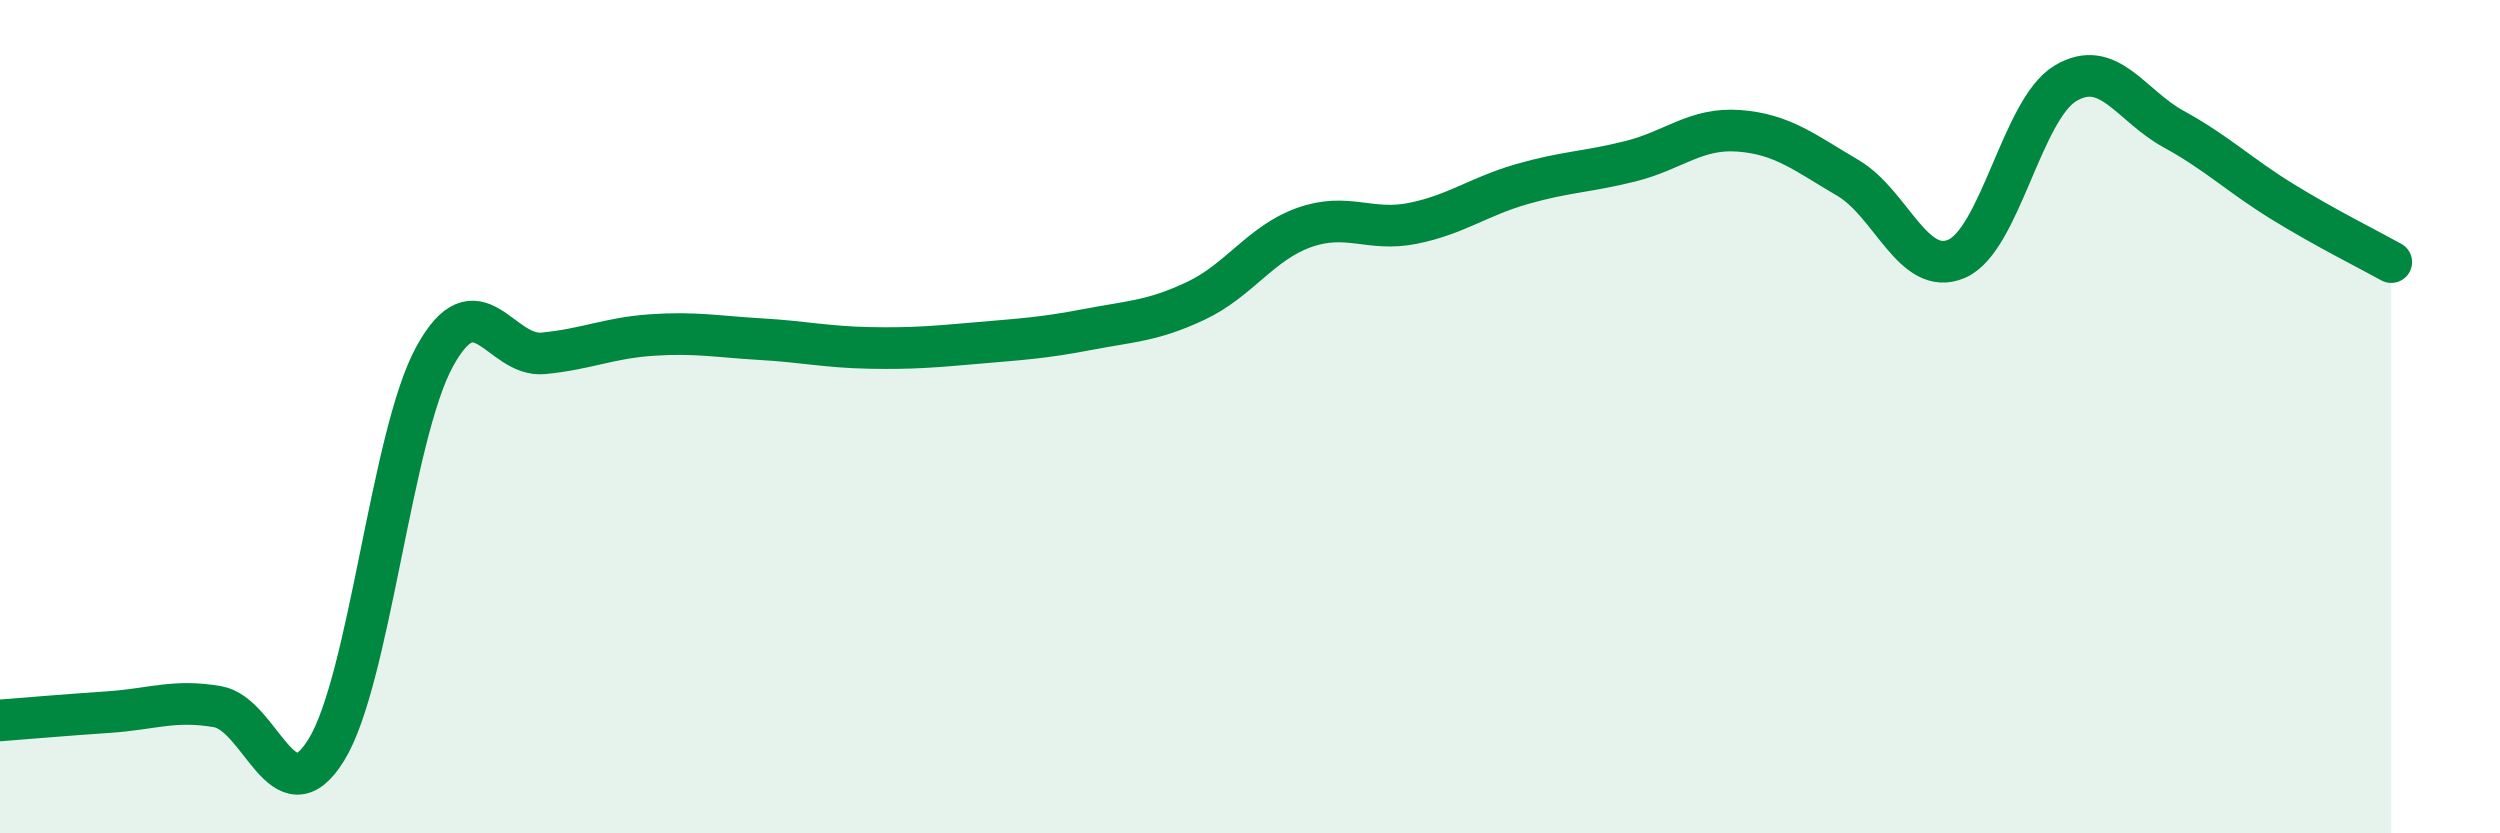
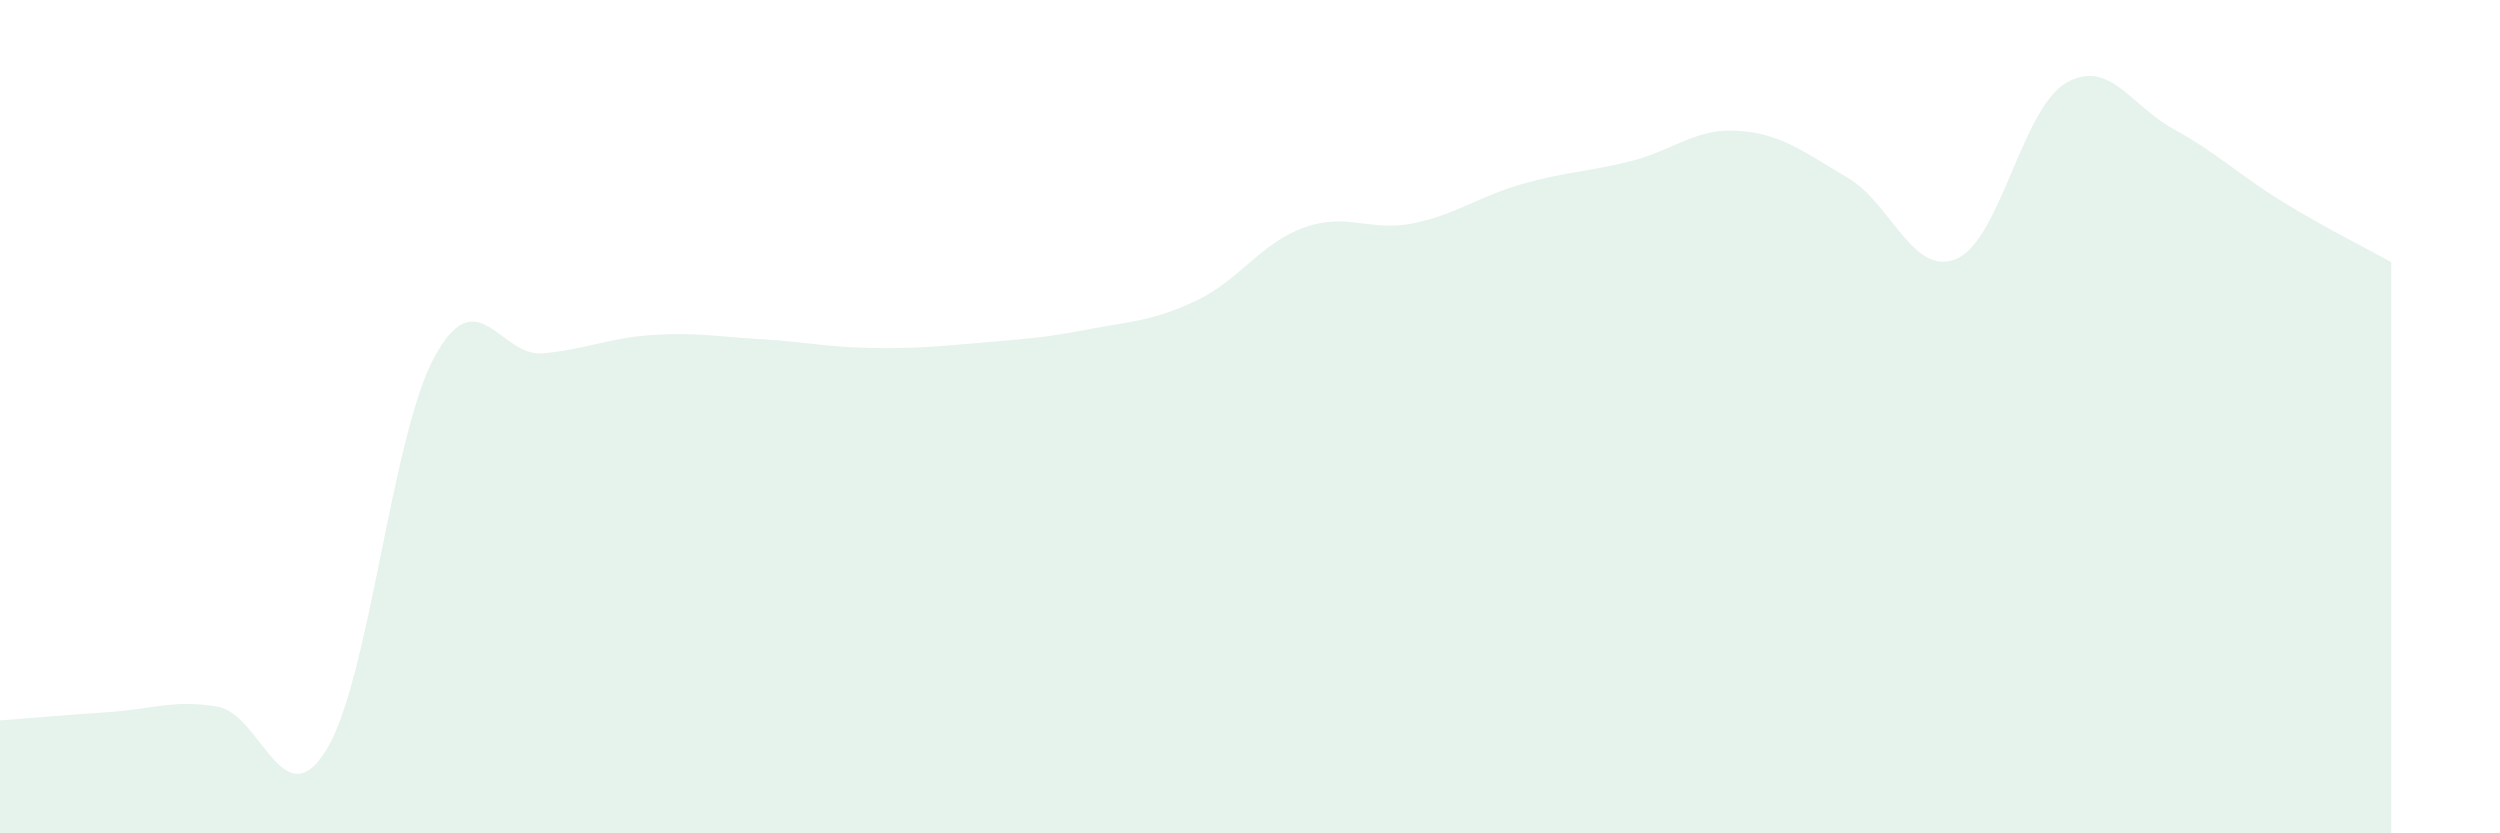
<svg xmlns="http://www.w3.org/2000/svg" width="60" height="20" viewBox="0 0 60 20">
  <path d="M 0,17.29 C 0.52,17.25 1.57,17.16 2.61,17.09 C 3.65,17.02 4.18,16.78 5.22,16.96 C 6.26,17.14 6.79,19.68 7.83,18 C 8.87,16.32 9.39,10.46 10.43,8.56 C 11.47,6.66 12,8.58 13.04,8.48 C 14.08,8.38 14.61,8.11 15.65,8.04 C 16.69,7.97 17.22,8.08 18.26,8.14 C 19.3,8.2 19.83,8.33 20.87,8.35 C 21.91,8.37 22.44,8.32 23.48,8.23 C 24.52,8.14 25.05,8.11 26.09,7.91 C 27.13,7.71 27.66,7.71 28.7,7.22 C 29.74,6.73 30.26,5.83 31.3,5.46 C 32.34,5.09 32.87,5.57 33.91,5.36 C 34.95,5.15 35.48,4.72 36.52,4.42 C 37.56,4.12 38.09,4.13 39.13,3.87 C 40.17,3.61 40.7,3.06 41.74,3.14 C 42.78,3.22 43.31,3.66 44.35,4.27 C 45.39,4.88 45.92,6.66 46.96,6.21 C 48,5.76 48.53,2.62 49.57,2 C 50.61,1.38 51.13,2.53 52.17,3.1 C 53.21,3.67 53.74,4.2 54.78,4.84 C 55.82,5.48 56.87,6 57.39,6.29L57.39 20L0 20Z" fill="#008740" opacity="0.1" stroke-linecap="round" stroke-linejoin="round" />
-   <path d="M 0,17.29 C 0.52,17.25 1.57,17.16 2.61,17.09 C 3.65,17.02 4.18,16.78 5.22,16.96 C 6.26,17.14 6.79,19.68 7.83,18 C 8.87,16.32 9.39,10.46 10.43,8.56 C 11.47,6.66 12,8.58 13.04,8.48 C 14.08,8.38 14.61,8.11 15.65,8.04 C 16.69,7.97 17.22,8.08 18.26,8.14 C 19.3,8.2 19.83,8.33 20.87,8.35 C 21.91,8.37 22.44,8.32 23.48,8.23 C 24.52,8.14 25.05,8.11 26.09,7.91 C 27.13,7.71 27.66,7.71 28.7,7.22 C 29.74,6.73 30.26,5.83 31.3,5.46 C 32.34,5.09 32.87,5.57 33.91,5.36 C 34.95,5.15 35.48,4.72 36.52,4.42 C 37.56,4.12 38.09,4.13 39.13,3.87 C 40.17,3.61 40.7,3.06 41.74,3.14 C 42.78,3.22 43.31,3.66 44.35,4.27 C 45.39,4.88 45.92,6.66 46.96,6.21 C 48,5.76 48.53,2.62 49.57,2 C 50.61,1.38 51.13,2.53 52.17,3.1 C 53.21,3.67 53.74,4.2 54.78,4.84 C 55.82,5.48 56.87,6 57.39,6.29" stroke="#008740" stroke-width="1" fill="none" stroke-linecap="round" stroke-linejoin="round" />
</svg>